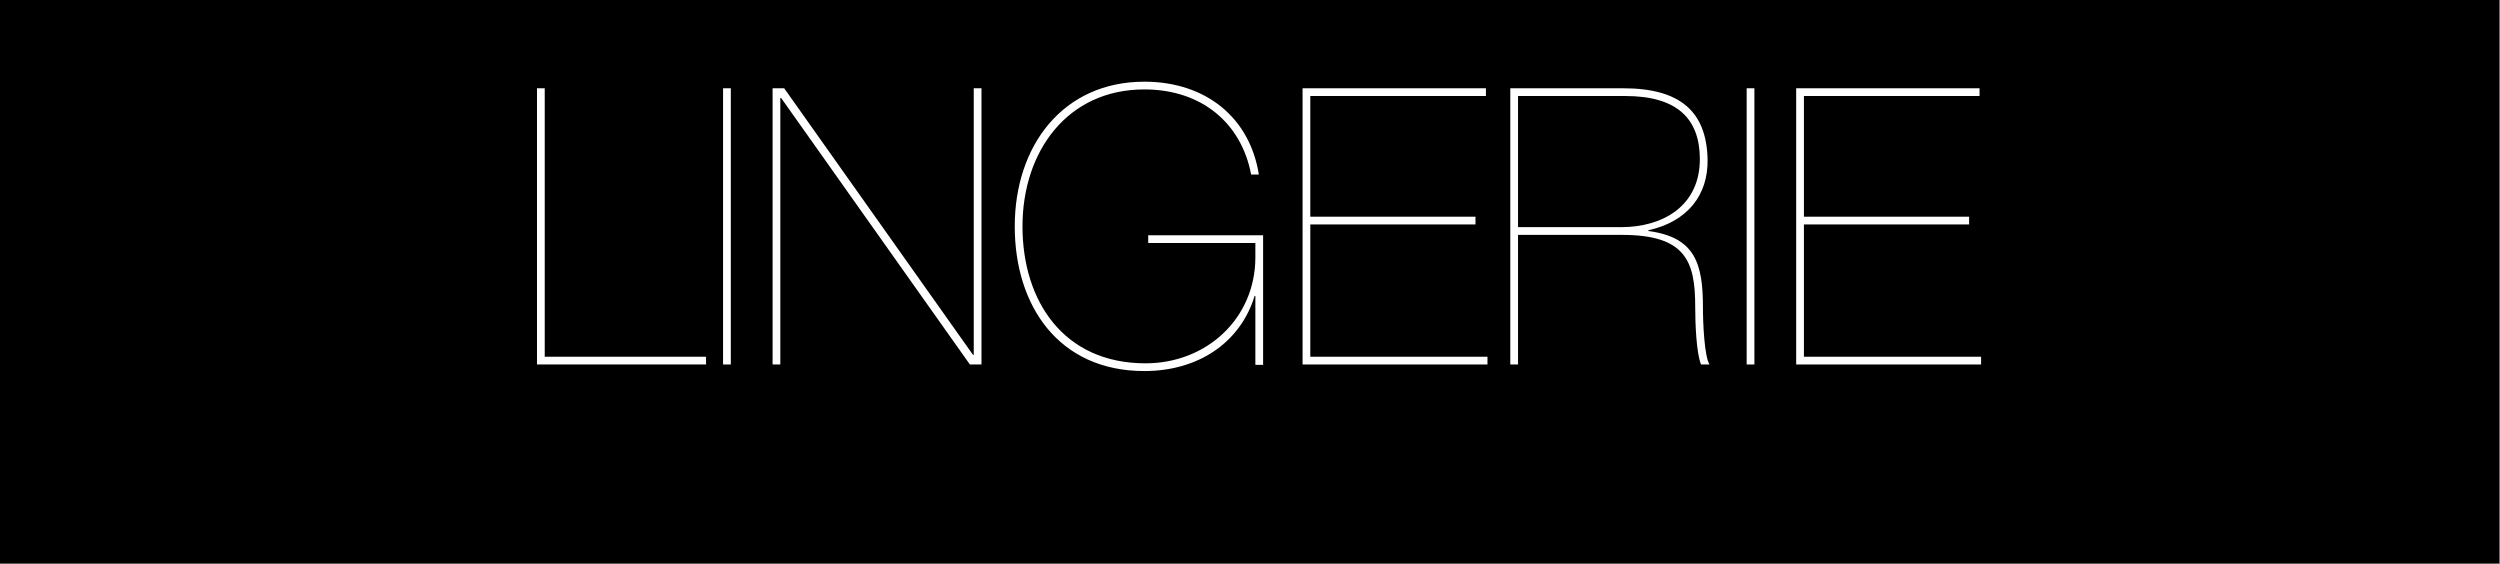
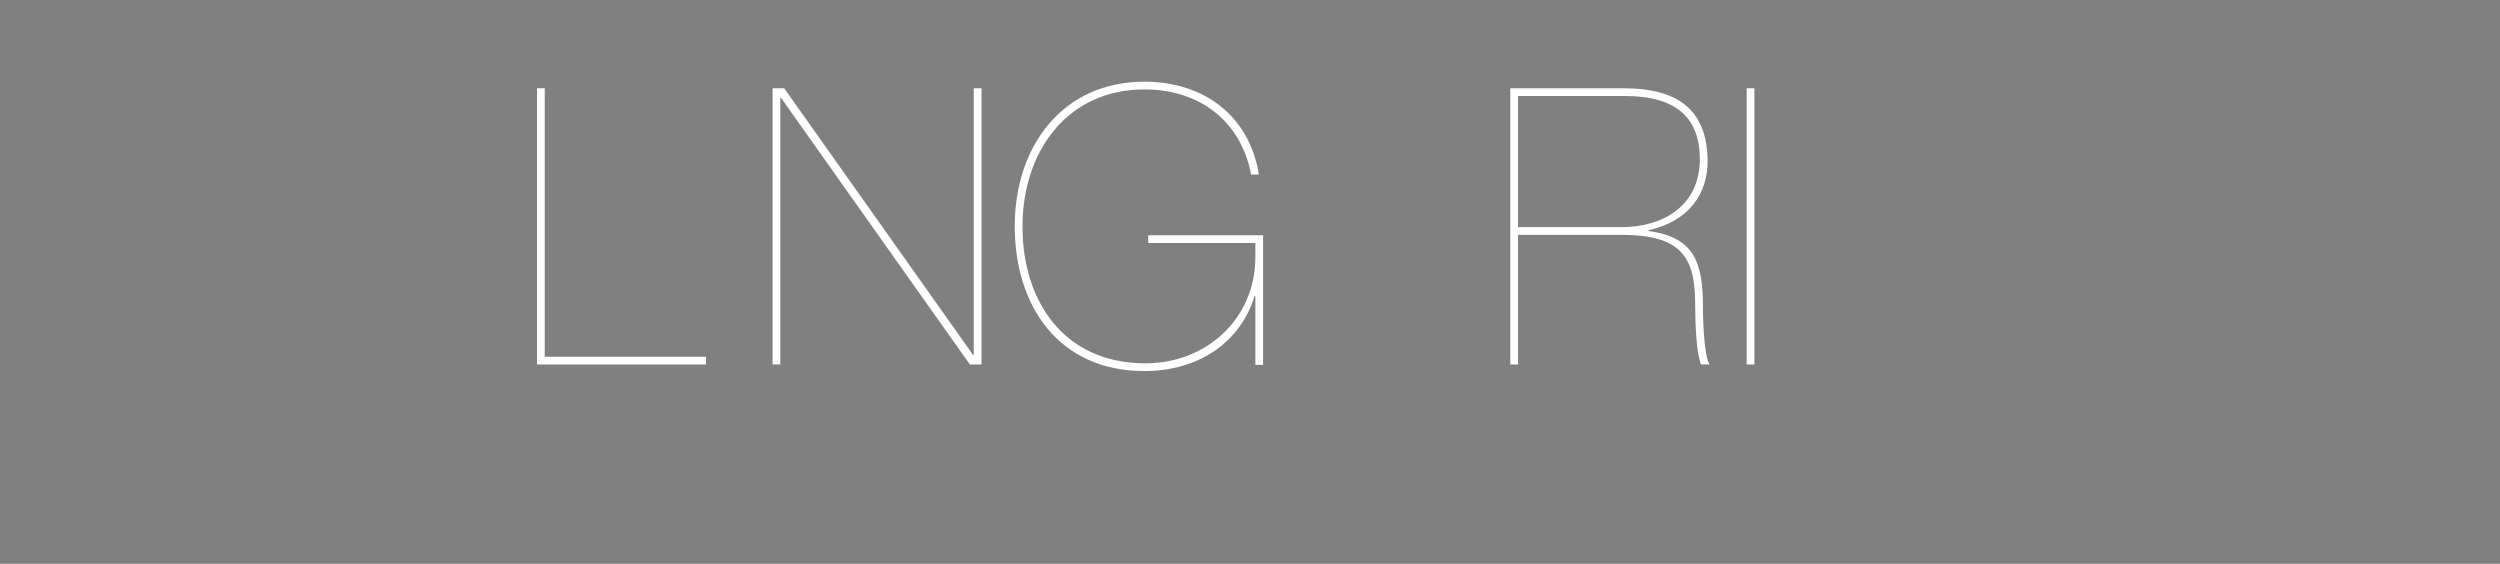
<svg xmlns="http://www.w3.org/2000/svg" width="100%" height="100%" viewBox="0 0 2585 583" version="1.1" xml:space="preserve" style="fill-rule:evenodd;clip-rule:evenodd;stroke-linejoin:round;stroke-miterlimit:1.414;">
  <rect x="0" y="0" width="2585" height="583" fill="#808080" stroke="none" />
-   <rect id="Lingerie" x="0" y="0" width="2584.11" height="582.546" />
  <g>
    <path d="M563.253,368.873l0,-277.6l-8,0l0,285.6l174.8,0l0,-8l-166.8,0Z" style="fill:#fff;fill-rule:nonzero;" />
-     <rect x="747.653" y="91.273" width="8" height="285.6" style="fill:#fff;fill-rule:nonzero;" />
    <path d="M798.853,376.873l8,0l0,-275.6l0.8,0l195.2,275.6l12,0l0,-285.6l-8,0l0,275.6l-0.8,0l-195.2,-275.6l-12,0l0,285.6Z" style="fill:#fff;fill-rule:nonzero;" />
    <path d="M1298.05,251.273l0,14.8c0,63.2 -50.4,109.6 -113.6,109.6c-84.4,0 -127.2,-64 -127.2,-141.6c0,-77.6 46.4,-141.6 126,-141.6c59.2,0 100.4,34.8 110.4,88l8,0c-9.2,-58.4 -54.4,-96 -118.4,-96c-84,0 -134,66 -134,149.6c0,82.4 45.6,149.6 134,149.6c55.6,0 99.2,-29.2 114,-77.6l0.8,0l0,71.2l8,0l0,-134l-118.8,0l0,8l110.8,0Z" style="fill:#fff;fill-rule:nonzero;" />
-     <path d="M1354.85,232.073l170.8,0l0,-8l-170.8,0l0,-124.8l181.6,0l0,-8l-189.6,0l0,285.6l191.2,0l0,-8l-183.2,0l0,-136.8Z" style="fill:#fff;fill-rule:nonzero;" />
    <path d="M1569.65,99.273l110.8,0c54.4,0 76.8,24 77.2,64.4c0.4,50 -39.2,71.2 -81.2,71.2l-106.8,0l0,-135.6Zm0,143.6l107.6,0c65.6,0 75.6,27.2 75.6,74c0,18.4 1.2,48 6,60l8.8,0c-5.2,-8 -6.8,-41.6 -6.8,-58.8c0,-45.6 -8,-72.8 -56.4,-79.2l0,-0.8c40,-8.8 62,-36 61.2,-73.6c-1.2,-49.2 -28.4,-73.2 -87.2,-73.2l-116.8,0l0,285.6l8,0l0,-134Z" style="fill:#fff;fill-rule:nonzero;" />
    <rect x="1806.05" y="91.273" width="8" height="285.6" style="fill:#fff;fill-rule:nonzero;" />
-     <path d="M1865.25,232.073l170.8,0l0,-8l-170.8,0l0,-124.8l181.6,0l0,-8l-189.6,0l0,285.6l191.2,0l0,-8l-183.2,0l0,-136.8Z" style="fill:#fff;fill-rule:nonzero;" />
  </g>
</svg>